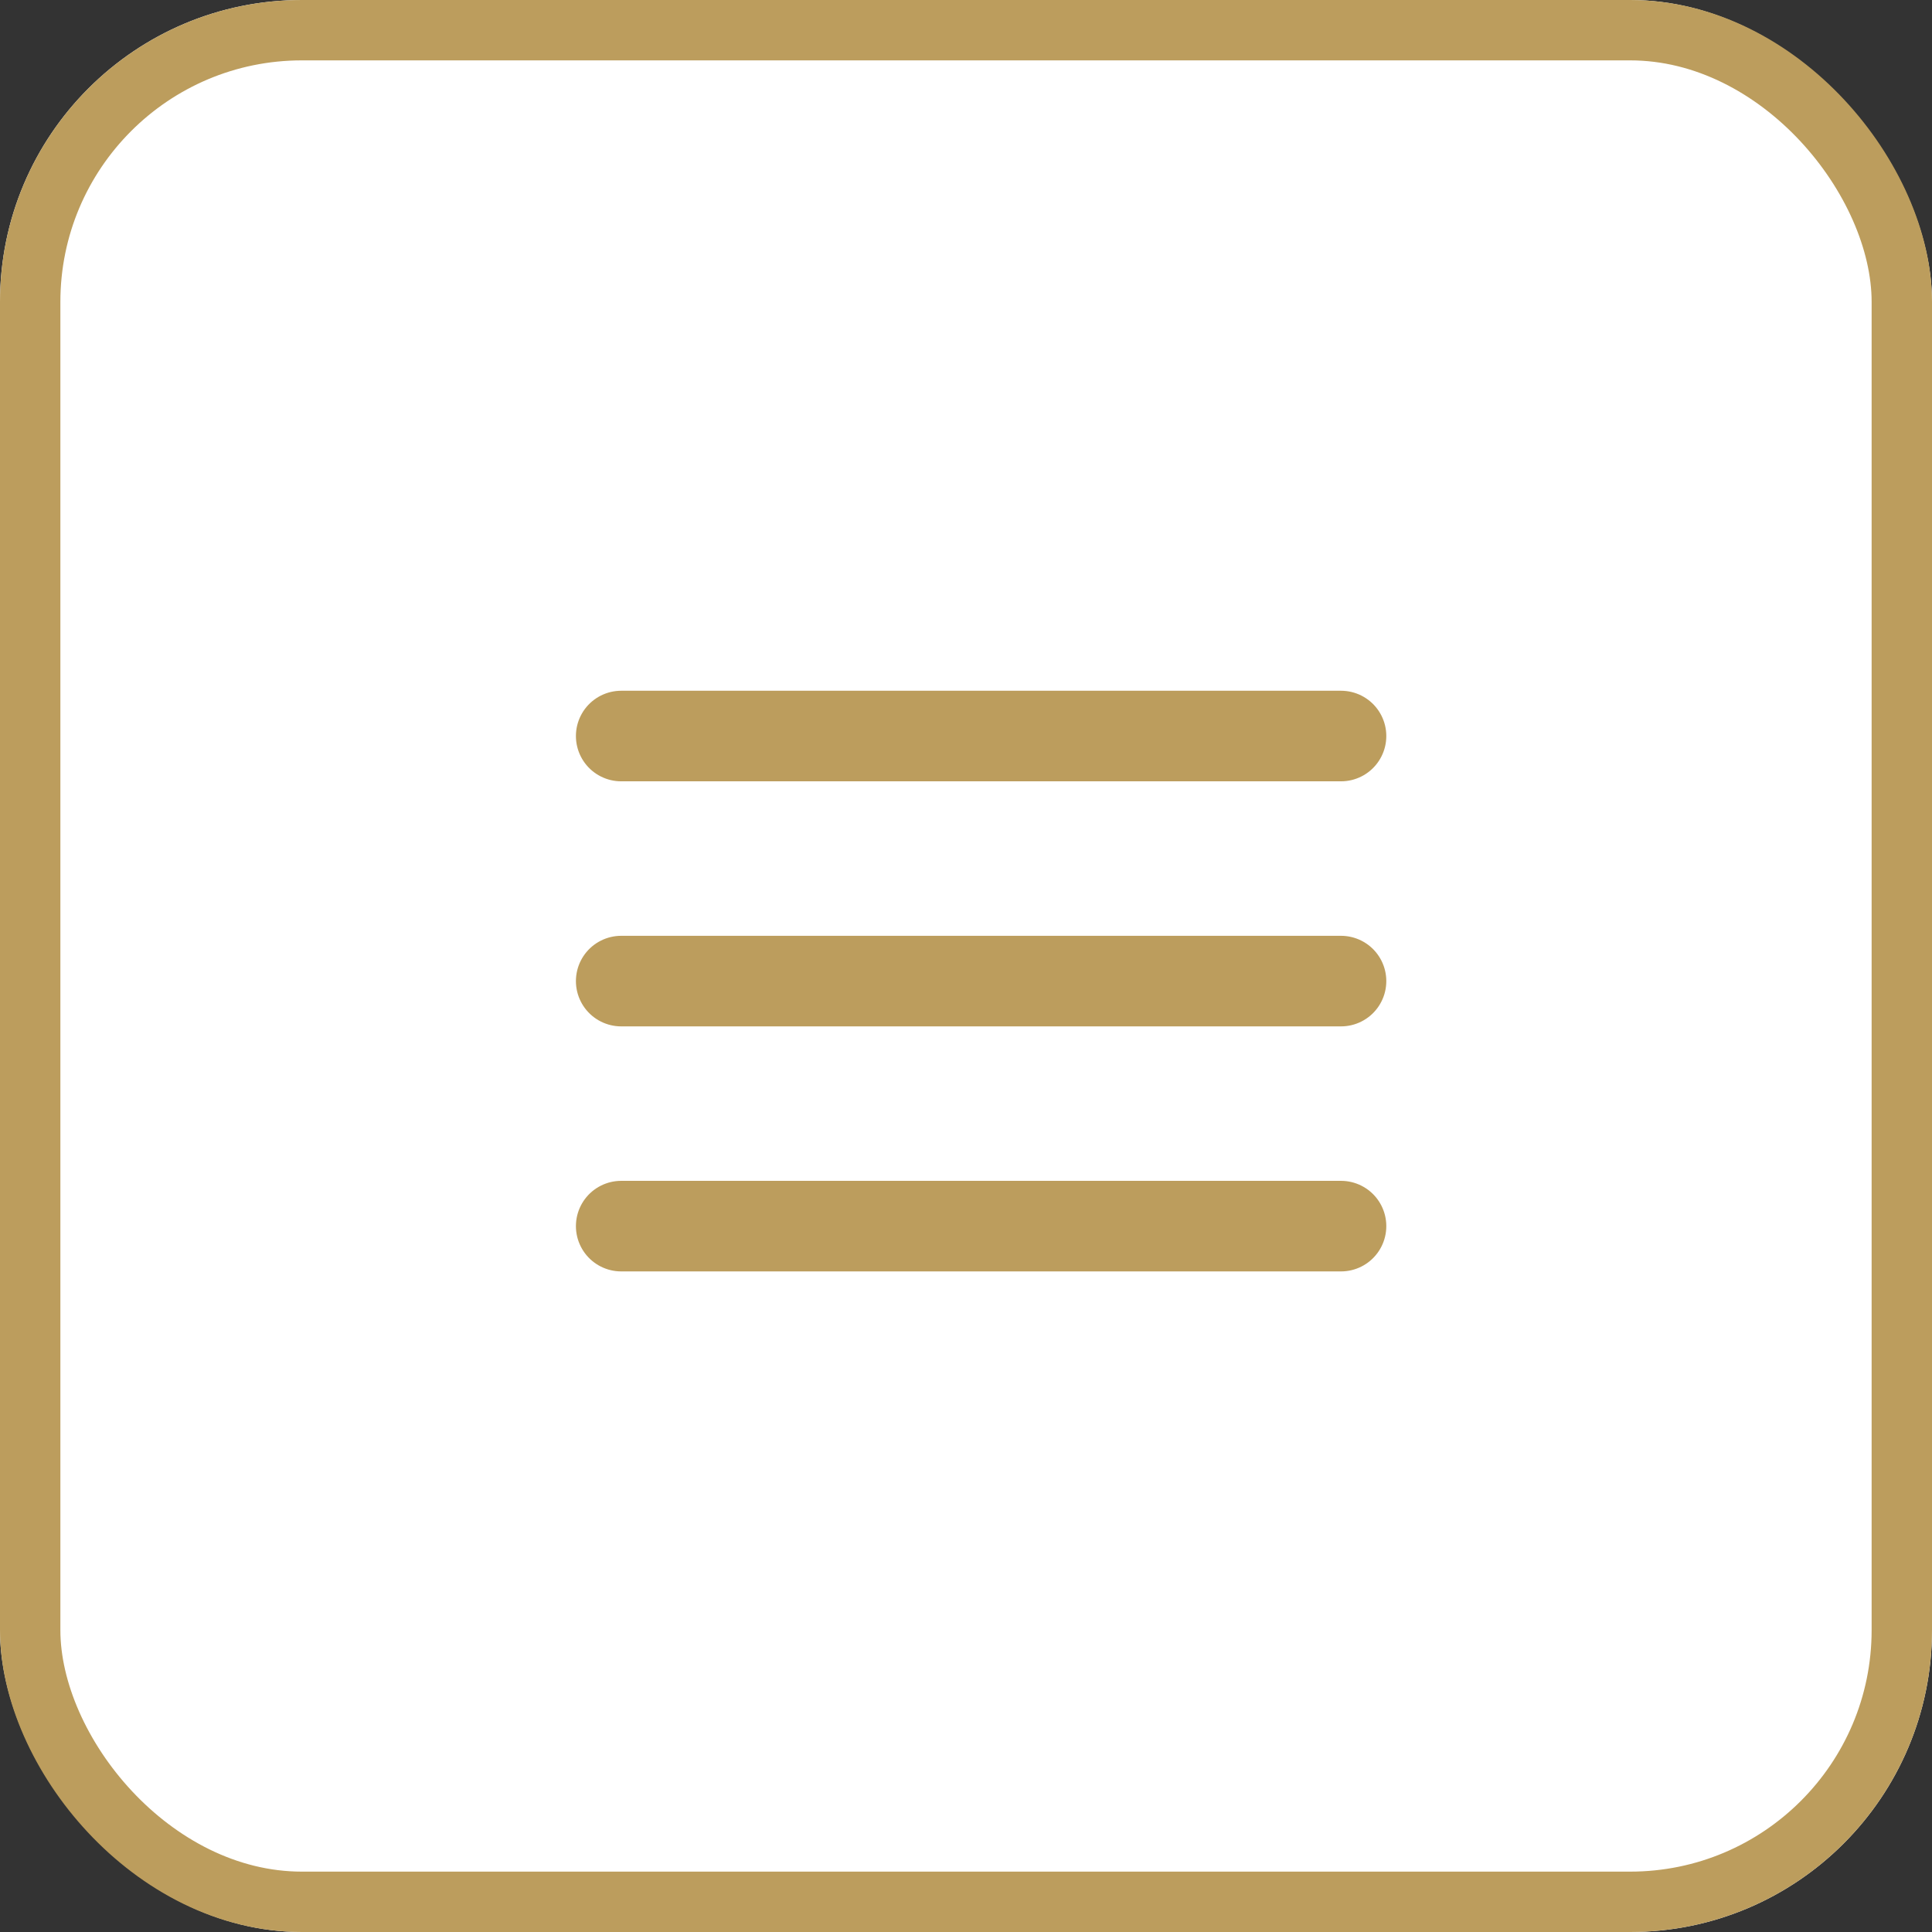
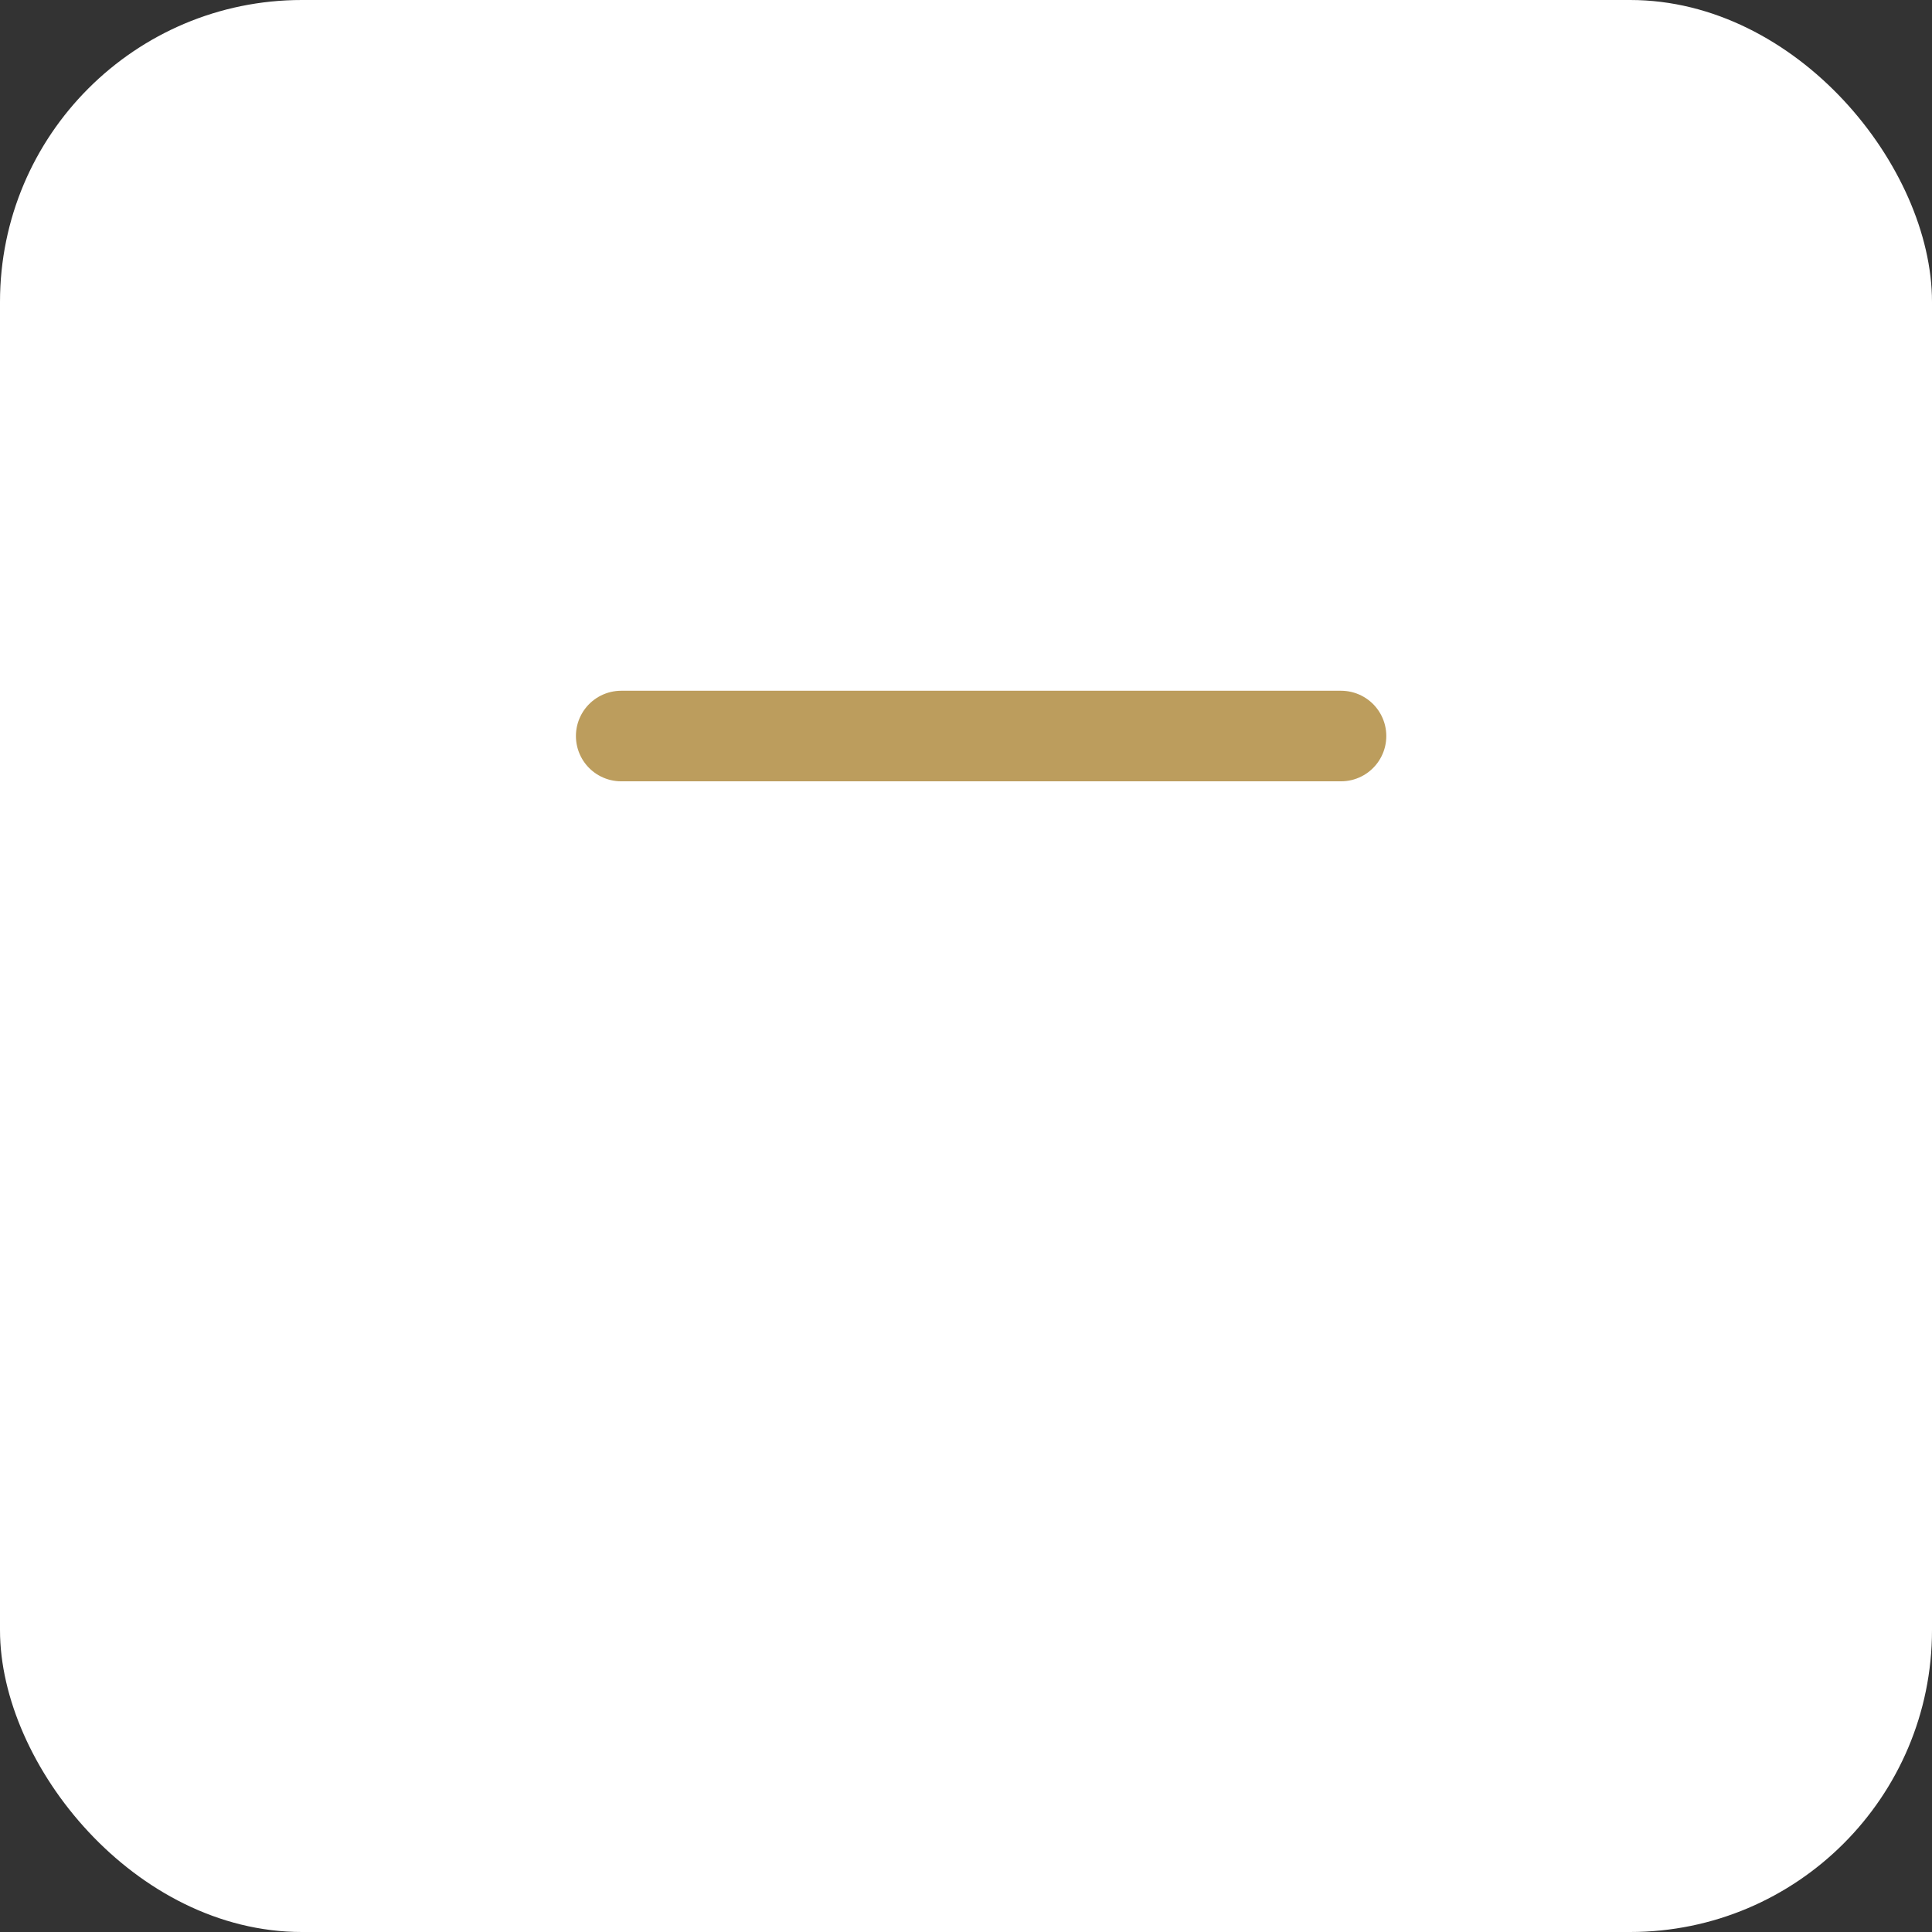
<svg xmlns="http://www.w3.org/2000/svg" width="64" height="64" viewBox="0 0 64 64">
  <rect x="0" y="0" width="64" height="64" fill="#333333" stroke="none" />
  <g id="_" data-name="＝" transform="translate(-497.498 -805.602)">
    <g id="長方形_274" data-name="長方形 274" transform="translate(497.498 805.602)" fill="#fff" stroke="#bc9d5d" stroke-width="2">
      <rect width="64" height="64" rx="10" stroke="none" />
-       <rect x="1" y="1" width="62" height="62" rx="9" fill="none" />
    </g>
-     <line id="線_44" data-name="線 44" x2="23.845" transform="translate(518.076 846.219)" fill="none" stroke="#bc9d5d" stroke-linecap="round" stroke-width="3" />
-     <line id="線_46" data-name="線 46" x2="23.845" transform="translate(518.076 838.102)" fill="none" stroke="#bc9d5d" stroke-linecap="round" stroke-width="3" />
    <line id="線_45" data-name="線 45" x2="23.845" transform="translate(518.076 829.984)" fill="none" stroke="#bc9d5d" stroke-linecap="round" stroke-width="3" />
  </g>
</svg>